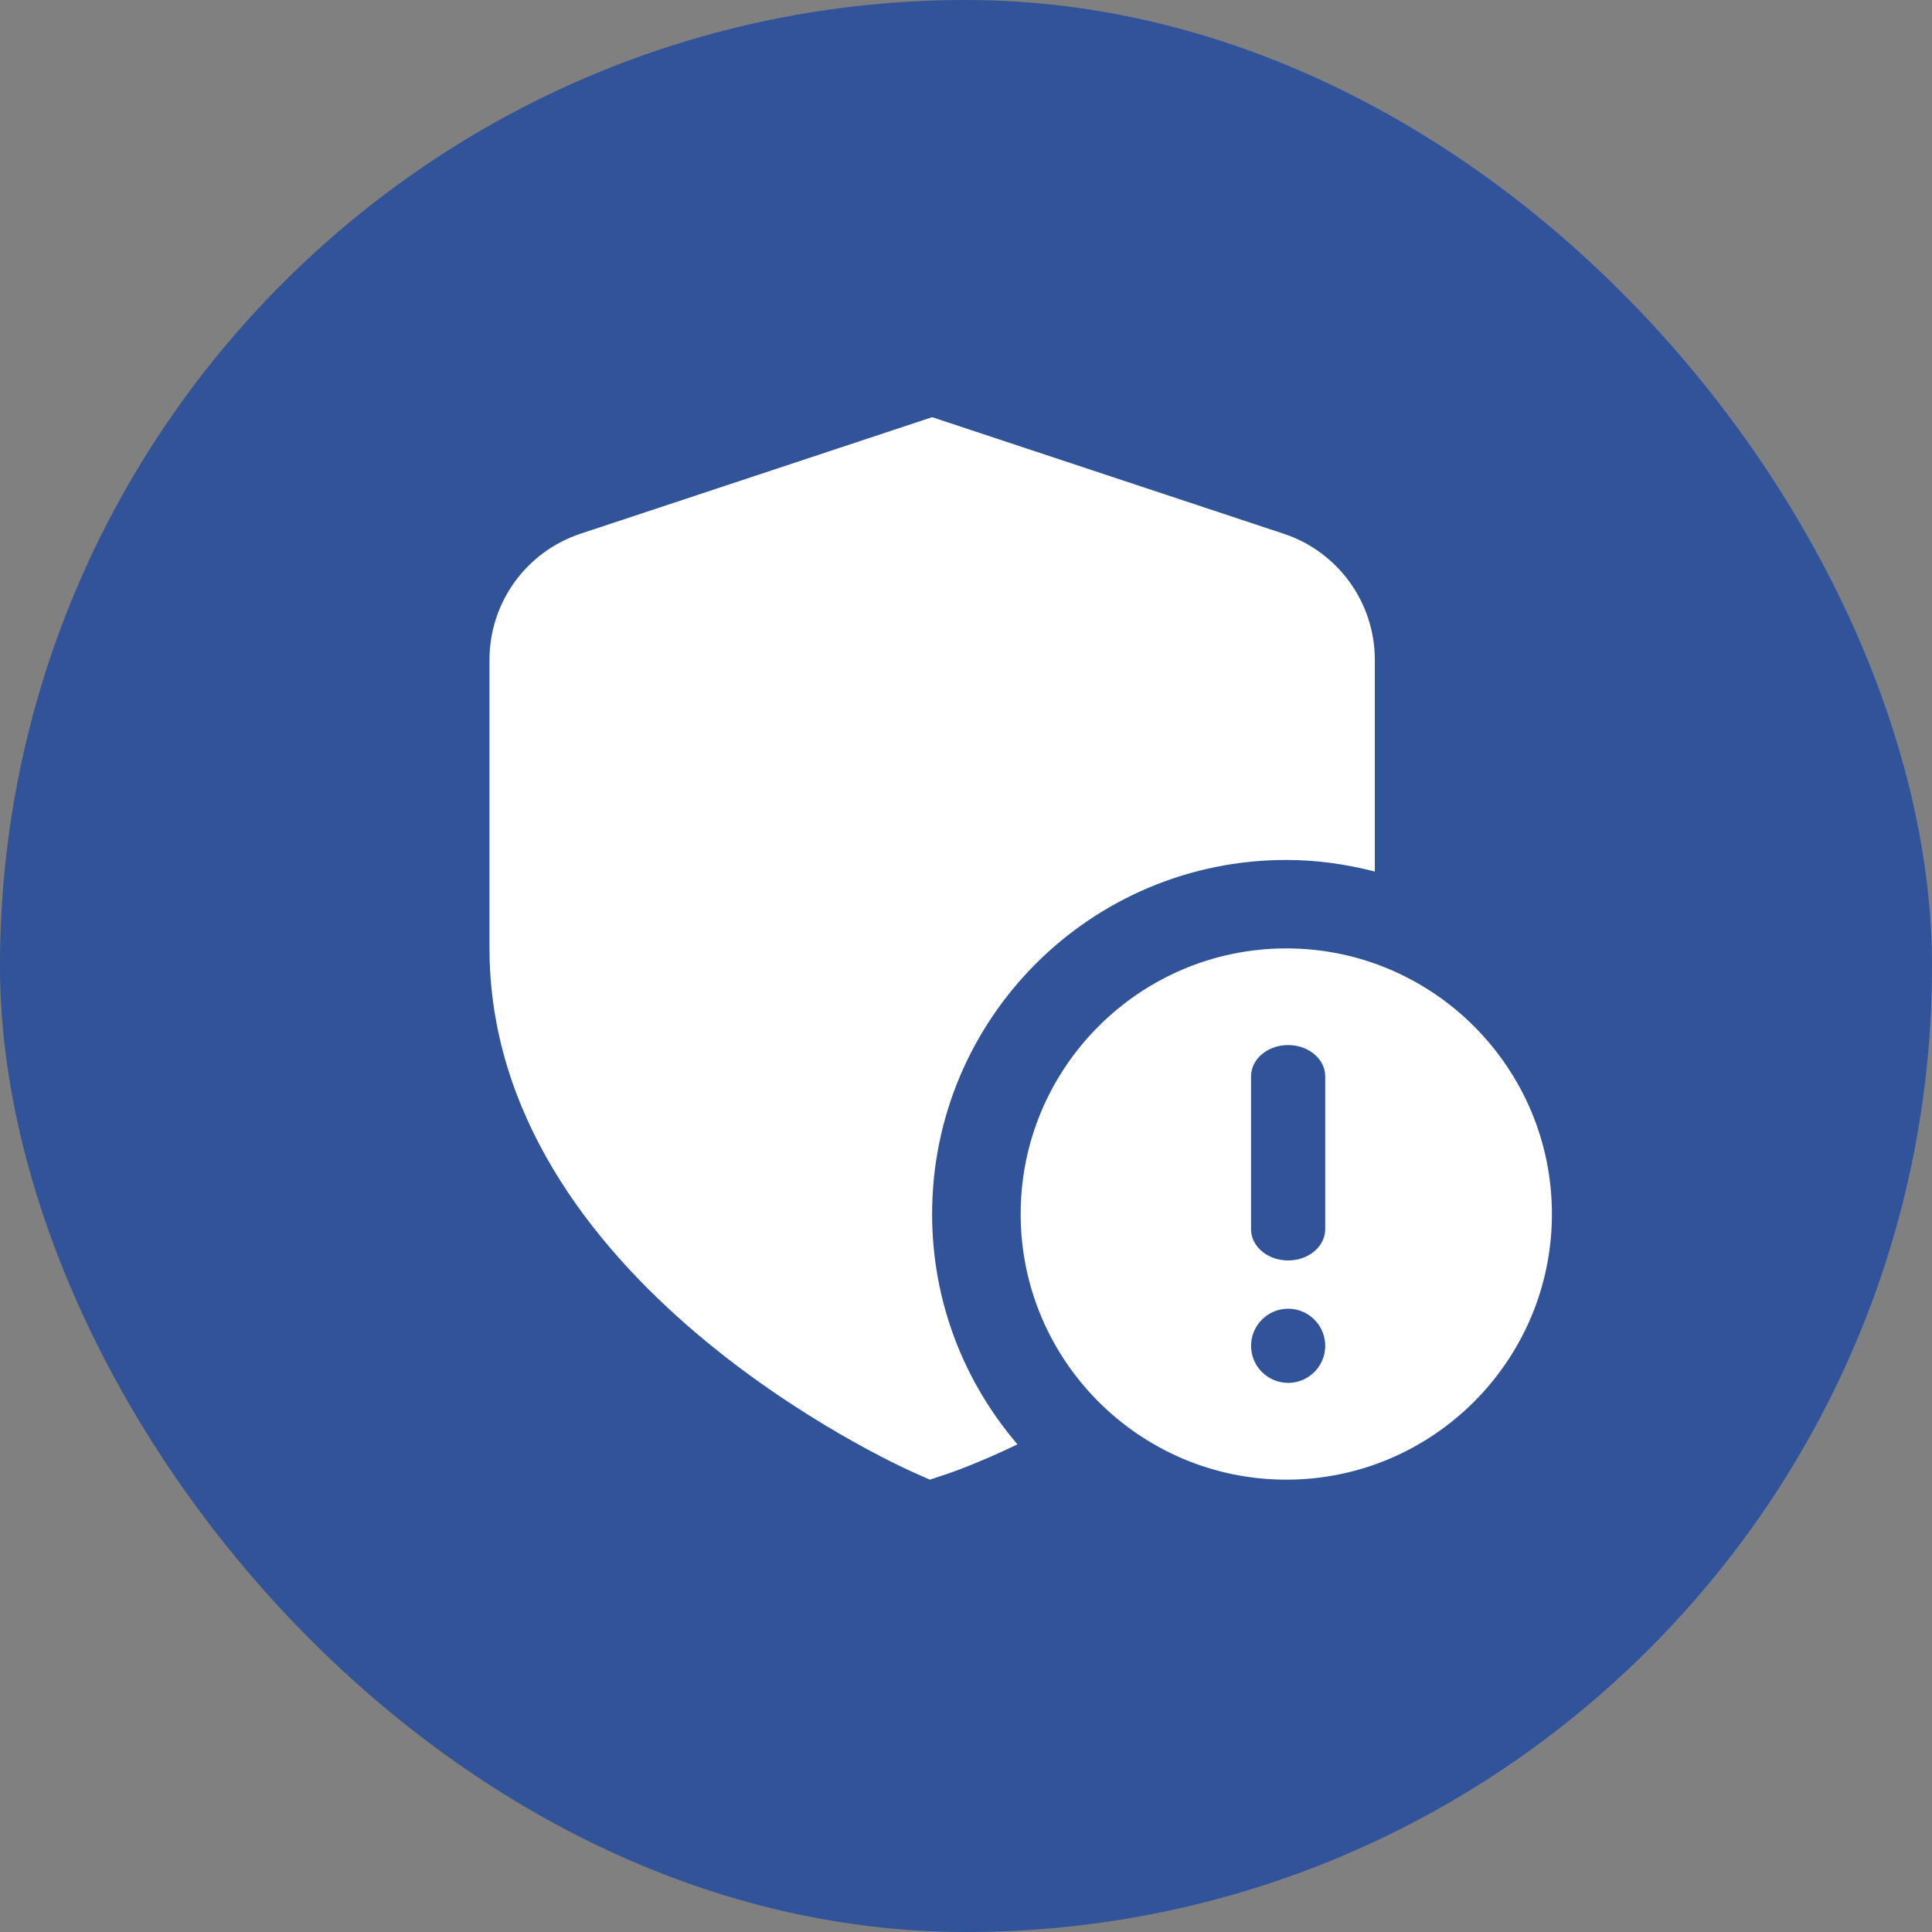
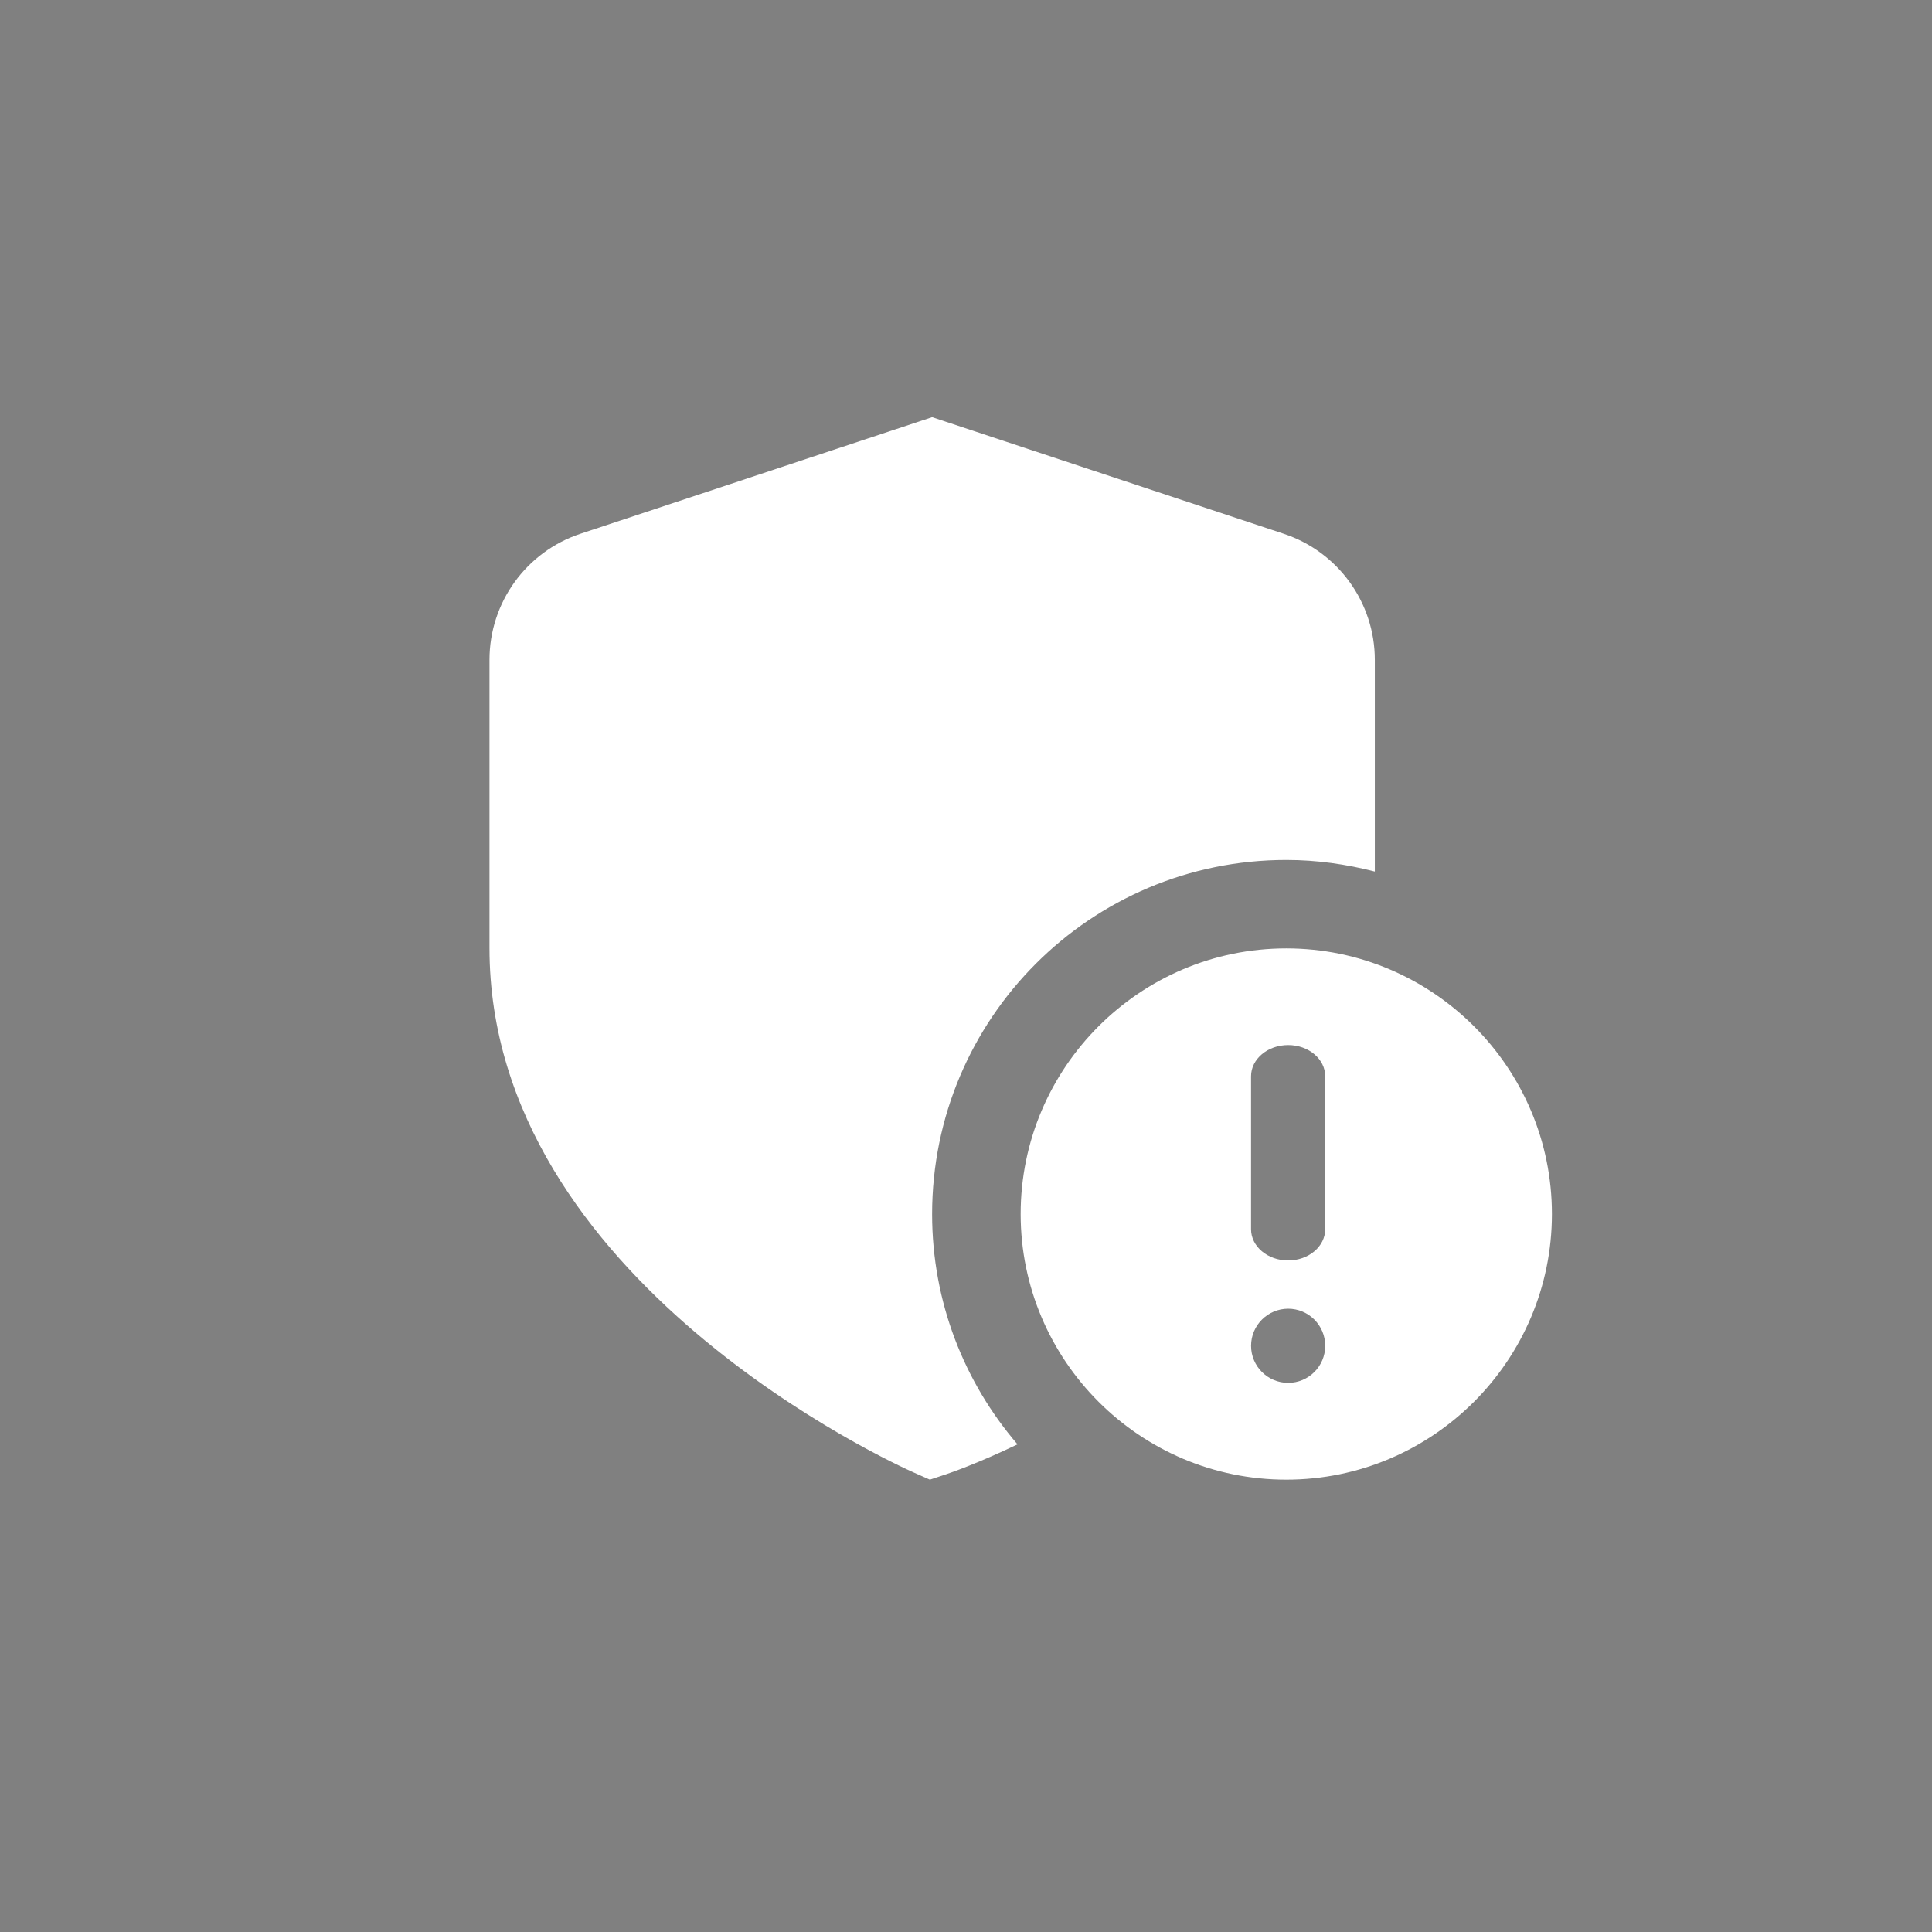
<svg xmlns="http://www.w3.org/2000/svg" id="b" data-name="Ebene 1" width="100" height="100" viewBox="0 0 100 100">
  <rect x="0" y="0" width="100" height="100" fill="#808080" stroke="none" />
-   <rect x="0" y="0" width="100" height="100" rx="50" ry="50" fill="#315399" />
  <path d="M66.578,49.089c-7.58,0-13.749,6.169-13.749,13.749s6.169,13.749,13.749,13.749,13.749-6.169,13.749-13.749-6.169-13.749-13.749-13.749ZM52.669,74.758c-2.035.978-3.476,1.476-3.696,1.549l-.843.28-.811-.36c-.898-.396-21.984-9.917-21.984-27.158v-14.917c0-2.963,1.897-5.593,4.711-6.526l18.201-6.033,18.203,6.036c2.812.933,4.711,3.563,4.711,6.526v10.956c-1.467-.378-2.997-.6-4.583-.6-10.124,0-18.332,8.208-18.332,18.332,0,4.555,1.67,8.714,4.423,11.92v-.002ZM68.592,63.626c0,.892-.859,1.615-1.918,1.615s-1.92-.723-1.92-1.615v-7.919c0-.892.862-1.615,1.92-1.615s1.918.723,1.918,1.615v7.919ZM66.675,71.577c-1.059,0-1.92-.859-1.92-1.918s.862-1.92,1.92-1.92,1.918.859,1.918,1.92-.859,1.918-1.918,1.918" fill="#fff" />
</svg>